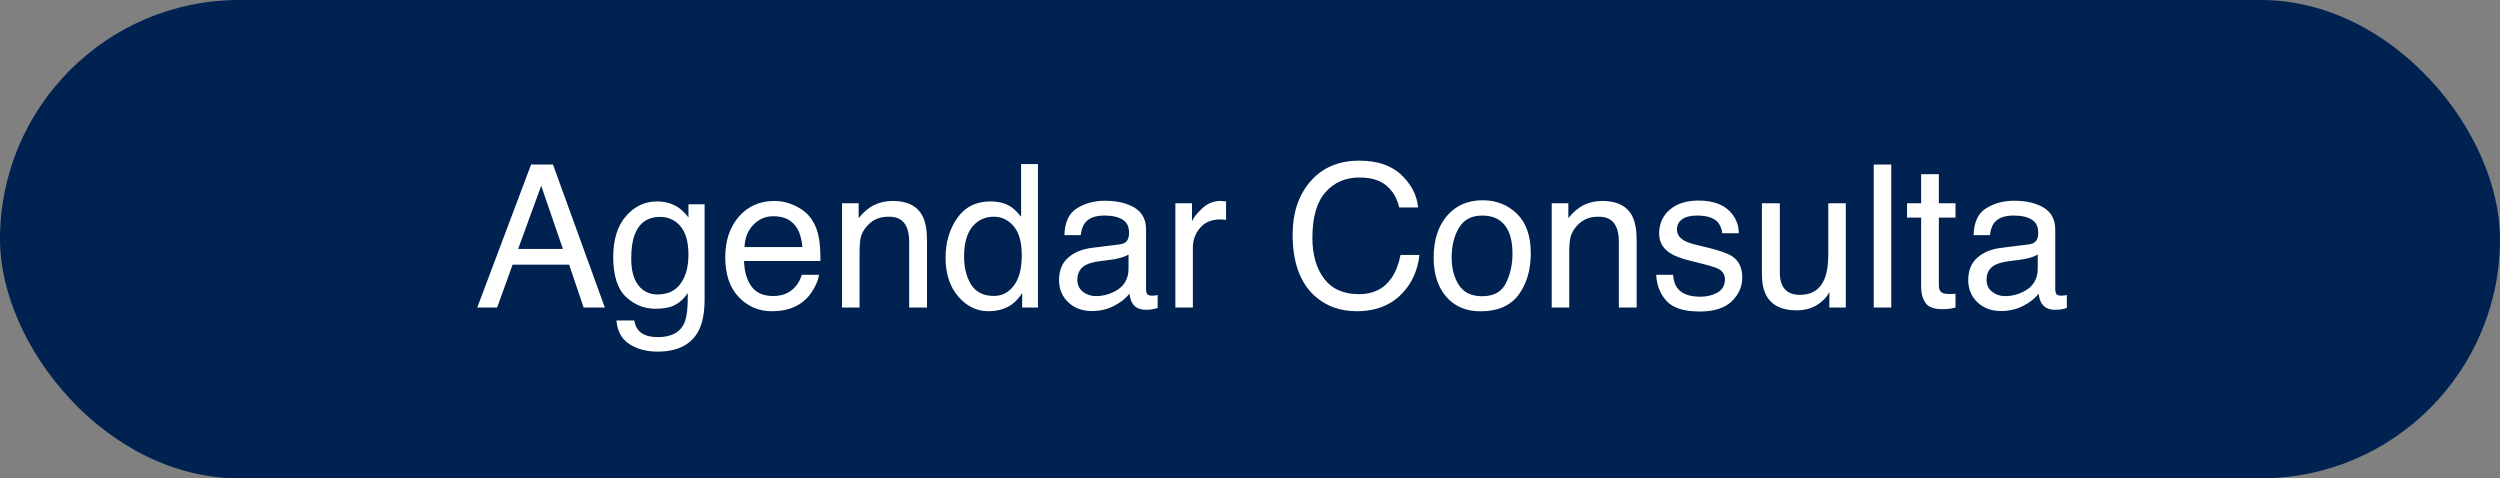
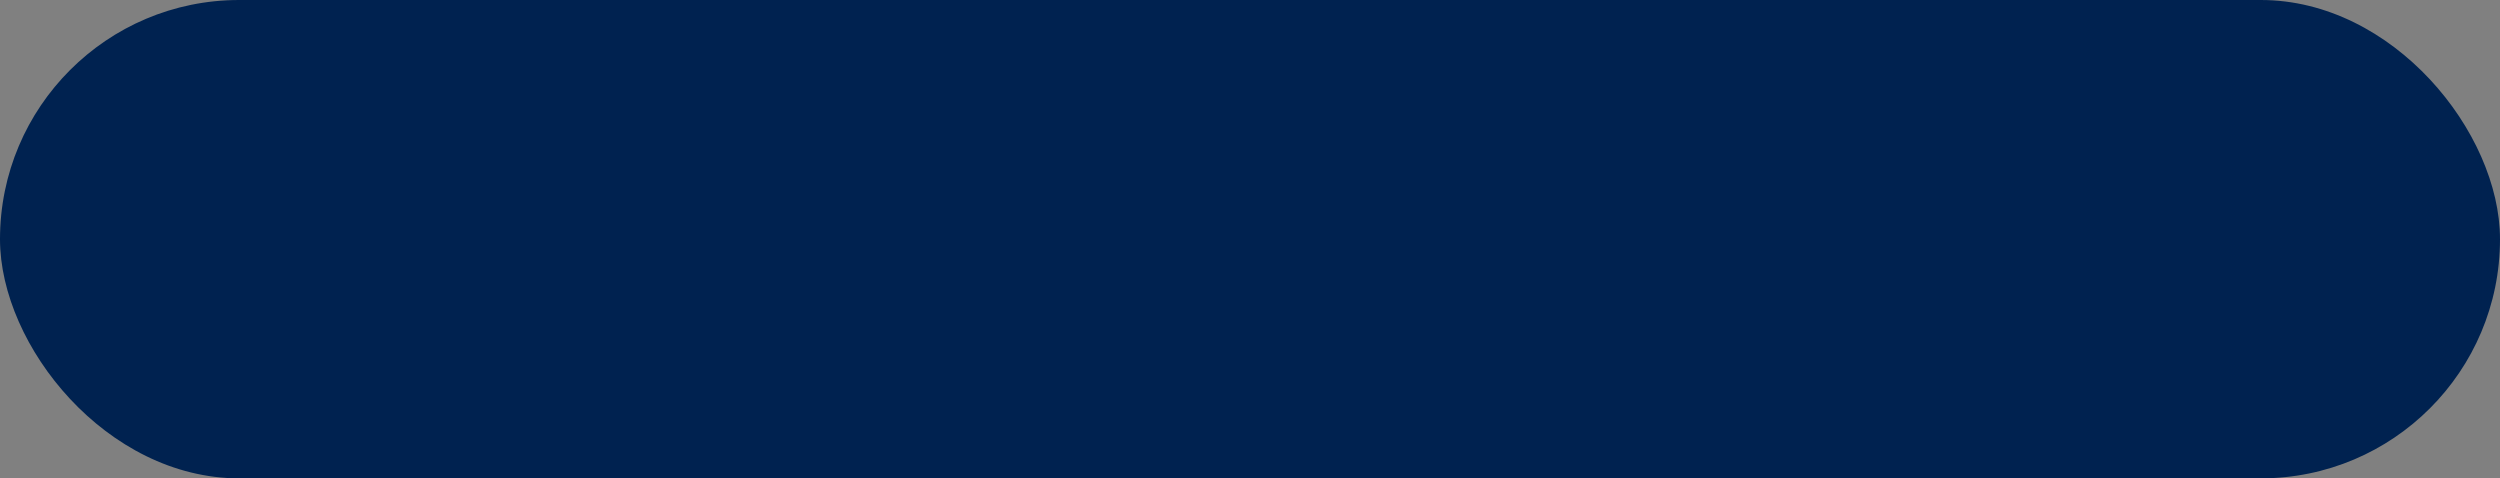
<svg xmlns="http://www.w3.org/2000/svg" width="439" height="84" viewBox="0 0 439 84" fill="none">
  <rect x="0" y="0" width="439" height="84" fill="#808080" stroke="none" />
  <rect width="439" height="84" rx="42" fill="#002250" />
-   <path d="M98.847 43.712L95.036 32.621L90.985 43.712H98.847ZM93.258 28.895H97.103L106.212 54H102.487L99.94 46.48H90.011L87.294 54H83.808L93.258 28.895ZM115.355 35.372C116.791 35.372 118.044 35.725 119.115 36.432C119.696 36.83 120.289 37.411 120.893 38.175V35.868H123.729V52.513C123.729 54.837 123.388 56.672 122.704 58.016C121.428 60.5 119.018 61.742 115.475 61.742C113.504 61.742 111.846 61.297 110.502 60.409C109.158 59.531 108.406 58.153 108.246 56.273H111.374C111.522 57.093 111.818 57.726 112.262 58.17C112.957 58.853 114.051 59.195 115.543 59.195C117.902 59.195 119.446 58.364 120.175 56.7C120.608 55.72 120.807 53.971 120.773 51.454C120.158 52.388 119.417 53.083 118.551 53.539C117.685 53.994 116.54 54.222 115.116 54.222C113.134 54.222 111.396 53.522 109.904 52.12C108.423 50.707 107.682 48.377 107.682 45.13C107.682 42.066 108.428 39.673 109.921 37.953C111.425 36.232 113.236 35.372 115.355 35.372ZM120.893 44.772C120.893 42.504 120.425 40.824 119.491 39.73C118.557 38.636 117.366 38.089 115.919 38.089C113.755 38.089 112.274 39.103 111.476 41.131C111.055 42.214 110.844 43.632 110.844 45.387C110.844 47.449 111.26 49.021 112.091 50.103C112.934 51.175 114.062 51.71 115.475 51.71C117.685 51.71 119.241 50.713 120.141 48.719C120.642 47.591 120.893 46.275 120.893 44.772ZM136 35.287C137.299 35.287 138.558 35.594 139.777 36.209C140.996 36.813 141.924 37.599 142.562 38.568C143.178 39.491 143.588 40.567 143.793 41.798C143.975 42.641 144.066 43.985 144.066 45.831H130.651C130.708 47.688 131.146 49.181 131.967 50.309C132.787 51.425 134.057 51.983 135.778 51.983C137.384 51.983 138.666 51.454 139.623 50.394C140.17 49.779 140.557 49.067 140.785 48.258H143.81C143.73 48.93 143.463 49.682 143.007 50.514C142.562 51.334 142.061 52.006 141.503 52.53C140.569 53.442 139.412 54.057 138.034 54.376C137.293 54.558 136.456 54.649 135.521 54.649C133.243 54.649 131.312 53.823 129.728 52.171C128.144 50.508 127.353 48.184 127.353 45.199C127.353 42.259 128.15 39.872 129.745 38.038C131.34 36.204 133.425 35.287 136 35.287ZM140.905 43.387C140.779 42.054 140.489 40.989 140.033 40.191C139.19 38.71 137.783 37.97 135.812 37.97C134.399 37.97 133.214 38.482 132.257 39.508C131.3 40.522 130.793 41.815 130.736 43.387H140.905ZM147.86 35.697H150.783V38.294C151.649 37.224 152.566 36.454 153.534 35.987C154.503 35.52 155.579 35.287 156.764 35.287C159.362 35.287 161.116 36.192 162.028 38.004C162.529 38.995 162.78 40.414 162.78 42.259V54H159.652V42.464C159.652 41.348 159.487 40.448 159.157 39.764C158.61 38.625 157.619 38.055 156.183 38.055C155.454 38.055 154.856 38.129 154.389 38.277C153.546 38.528 152.805 39.029 152.167 39.781C151.654 40.385 151.318 41.012 151.159 41.661C151.011 42.299 150.937 43.216 150.937 44.413V54H147.86V35.697ZM169.291 45.062C169.291 47.022 169.707 48.662 170.539 49.984C171.37 51.306 172.703 51.966 174.538 51.966C175.962 51.966 177.13 51.357 178.041 50.138C178.964 48.907 179.425 47.147 179.425 44.857C179.425 42.544 178.952 40.835 178.007 39.73C177.061 38.613 175.893 38.055 174.503 38.055C172.954 38.055 171.695 38.648 170.727 39.833C169.77 41.017 169.291 42.761 169.291 45.062ZM173.922 35.372C175.324 35.372 176.497 35.668 177.443 36.261C177.99 36.602 178.611 37.201 179.306 38.055V28.81H182.262V54H179.494V51.454C178.776 52.581 177.927 53.396 176.947 53.898C175.967 54.399 174.845 54.649 173.581 54.649C171.541 54.649 169.775 53.795 168.283 52.086C166.79 50.366 166.044 48.081 166.044 45.233C166.044 42.567 166.722 40.26 168.078 38.312C169.445 36.352 171.393 35.372 173.922 35.372ZM189.184 49.129C189.184 50.018 189.508 50.719 190.158 51.231C190.807 51.744 191.576 52.001 192.465 52.001C193.547 52.001 194.595 51.75 195.609 51.248C197.318 50.417 198.173 49.055 198.173 47.164V44.686C197.797 44.925 197.313 45.125 196.72 45.284C196.128 45.444 195.547 45.558 194.977 45.626L193.114 45.865C191.998 46.013 191.16 46.247 190.602 46.566C189.656 47.101 189.184 47.956 189.184 49.129ZM196.635 42.909C197.341 42.818 197.814 42.521 198.053 42.02C198.19 41.747 198.258 41.353 198.258 40.841C198.258 39.793 197.882 39.035 197.13 38.568C196.39 38.089 195.325 37.85 193.935 37.85C192.328 37.85 191.189 38.283 190.517 39.149C190.141 39.627 189.896 40.34 189.782 41.285H186.911C186.968 39.029 187.697 37.463 189.098 36.585C190.511 35.697 192.146 35.252 194.003 35.252C196.156 35.252 197.905 35.663 199.25 36.483C200.583 37.303 201.249 38.579 201.249 40.311V50.855C201.249 51.175 201.312 51.431 201.437 51.624C201.574 51.818 201.853 51.915 202.274 51.915C202.411 51.915 202.565 51.909 202.736 51.898C202.907 51.875 203.089 51.847 203.283 51.812V54.085C202.804 54.222 202.44 54.308 202.189 54.342C201.938 54.376 201.597 54.393 201.164 54.393C200.104 54.393 199.335 54.017 198.856 53.265C198.606 52.866 198.429 52.302 198.327 51.573C197.7 52.394 196.8 53.106 195.626 53.709C194.453 54.313 193.16 54.615 191.747 54.615C190.049 54.615 188.66 54.102 187.577 53.077C186.506 52.04 185.971 50.747 185.971 49.198C185.971 47.5 186.5 46.184 187.56 45.25C188.62 44.316 190.01 43.74 191.73 43.524L196.635 42.909ZM206.393 35.697H209.315V38.858C209.555 38.243 210.141 37.497 211.076 36.62C212.01 35.731 213.087 35.287 214.306 35.287C214.363 35.287 214.459 35.292 214.596 35.304C214.733 35.315 214.966 35.338 215.297 35.372V38.619C215.115 38.585 214.944 38.562 214.784 38.551C214.636 38.539 214.471 38.534 214.289 38.534C212.739 38.534 211.549 39.035 210.717 40.038C209.885 41.029 209.469 42.174 209.469 43.473V54H206.393V35.697ZM238.693 28.211C241.872 28.211 244.338 29.049 246.093 30.724C247.847 32.398 248.821 34.301 249.015 36.432H245.7C245.324 34.814 244.572 33.532 243.444 32.586C242.327 31.641 240.755 31.168 238.727 31.168C236.255 31.168 234.255 32.04 232.729 33.783C231.213 35.514 230.456 38.175 230.456 41.764C230.456 44.703 231.139 47.09 232.506 48.924C233.885 50.747 235.936 51.659 238.659 51.659C241.165 51.659 243.074 50.696 244.384 48.77C245.079 47.757 245.597 46.423 245.939 44.772H249.254C248.958 47.415 247.978 49.631 246.315 51.419C244.321 53.573 241.632 54.649 238.249 54.649C235.332 54.649 232.882 53.766 230.9 52.001C228.291 49.665 226.986 46.059 226.986 41.183C226.986 37.48 227.966 34.444 229.926 32.074C232.045 29.499 234.967 28.211 238.693 28.211ZM260.26 52.018C262.3 52.018 263.695 51.248 264.447 49.71C265.211 48.161 265.592 46.441 265.592 44.549C265.592 42.84 265.319 41.45 264.772 40.379C263.906 38.693 262.414 37.85 260.294 37.85C258.415 37.85 257.047 38.568 256.193 40.003C255.338 41.439 254.911 43.171 254.911 45.199C254.911 47.147 255.338 48.77 256.193 50.069C257.047 51.368 258.403 52.018 260.26 52.018ZM260.38 35.167C262.738 35.167 264.732 35.953 266.361 37.525C267.991 39.098 268.805 41.41 268.805 44.464C268.805 47.415 268.087 49.853 266.652 51.778C265.216 53.704 262.989 54.666 259.97 54.666C257.452 54.666 255.452 53.818 253.971 52.12C252.49 50.411 251.75 48.121 251.75 45.25C251.75 42.174 252.53 39.724 254.091 37.901C255.652 36.078 257.748 35.167 260.38 35.167ZM272.479 35.697H275.402V38.294C276.268 37.224 277.185 36.454 278.153 35.987C279.122 35.52 280.198 35.287 281.383 35.287C283.981 35.287 285.736 36.192 286.647 38.004C287.148 38.995 287.399 40.414 287.399 42.259V54H284.271V42.464C284.271 41.348 284.106 40.448 283.776 39.764C283.229 38.625 282.238 38.055 280.802 38.055C280.073 38.055 279.475 38.129 279.008 38.277C278.165 38.528 277.424 39.029 276.786 39.781C276.273 40.385 275.937 41.012 275.778 41.661C275.63 42.299 275.556 43.216 275.556 44.413V54H272.479V35.697ZM293.791 48.258C293.882 49.283 294.138 50.069 294.56 50.616C295.334 51.607 296.679 52.103 298.593 52.103C299.732 52.103 300.735 51.858 301.601 51.368C302.466 50.867 302.899 50.098 302.899 49.061C302.899 48.275 302.552 47.677 301.857 47.267C301.413 47.016 300.535 46.725 299.225 46.395L296.781 45.78C295.22 45.392 294.07 44.959 293.329 44.481C292.007 43.649 291.347 42.498 291.347 41.029C291.347 39.297 291.968 37.896 293.209 36.825C294.463 35.754 296.143 35.218 298.251 35.218C301.008 35.218 302.996 36.027 304.215 37.645C304.979 38.67 305.349 39.776 305.326 40.96H302.421C302.364 40.266 302.119 39.633 301.686 39.063C300.98 38.255 299.755 37.85 298.012 37.85C296.85 37.85 295.967 38.072 295.363 38.517C294.77 38.961 294.474 39.548 294.474 40.277C294.474 41.074 294.867 41.712 295.653 42.191C296.109 42.476 296.781 42.726 297.67 42.943L299.704 43.438C301.914 43.974 303.395 44.492 304.147 44.994C305.343 45.78 305.941 47.016 305.941 48.702C305.941 50.331 305.32 51.738 304.079 52.923C302.848 54.108 300.968 54.701 298.439 54.701C295.716 54.701 293.785 54.085 292.646 52.855C291.518 51.613 290.914 50.081 290.834 48.258H293.791ZM312.538 35.697V47.848C312.538 48.782 312.686 49.545 312.982 50.138C313.529 51.231 314.549 51.778 316.042 51.778C318.183 51.778 319.642 50.821 320.417 48.907C320.838 47.882 321.049 46.475 321.049 44.686V35.697H324.125V54H321.22L321.254 51.3C320.855 51.995 320.36 52.581 319.767 53.06C318.594 54.017 317.169 54.496 315.495 54.496C312.886 54.496 311.108 53.624 310.163 51.881C309.65 50.947 309.394 49.699 309.394 48.138V35.697H312.538ZM329.03 28.895H332.106V54H329.03V28.895ZM337.353 30.587H340.463V35.697H343.385V38.209H340.463V50.155C340.463 50.793 340.679 51.22 341.112 51.437C341.352 51.562 341.75 51.624 342.309 51.624C342.457 51.624 342.616 51.624 342.787 51.624C342.958 51.613 343.157 51.596 343.385 51.573V54C343.032 54.102 342.662 54.177 342.274 54.222C341.898 54.268 341.488 54.291 341.044 54.291C339.608 54.291 338.634 53.926 338.122 53.197C337.609 52.456 337.353 51.499 337.353 50.326V38.209H334.875V35.697H337.353V30.587ZM348.837 49.129C348.837 50.018 349.162 50.719 349.811 51.231C350.46 51.744 351.229 52.001 352.118 52.001C353.201 52.001 354.249 51.75 355.263 51.248C356.972 50.417 357.826 49.055 357.826 47.164V44.686C357.45 44.925 356.966 45.125 356.374 45.284C355.781 45.444 355.2 45.558 354.63 45.626L352.768 45.865C351.651 46.013 350.814 46.247 350.255 46.566C349.31 47.101 348.837 47.956 348.837 49.129ZM356.288 42.909C356.994 42.818 357.467 42.521 357.707 42.02C357.843 41.747 357.912 41.353 357.912 40.841C357.912 39.793 357.536 39.035 356.784 38.568C356.043 38.089 354.978 37.85 353.588 37.85C351.981 37.85 350.842 38.283 350.17 39.149C349.794 39.627 349.549 40.34 349.435 41.285H346.564C346.621 39.029 347.35 37.463 348.751 36.585C350.164 35.697 351.799 35.252 353.656 35.252C355.81 35.252 357.558 35.663 358.903 36.483C360.236 37.303 360.902 38.579 360.902 40.311V50.855C360.902 51.175 360.965 51.431 361.09 51.624C361.227 51.818 361.506 51.915 361.928 51.915C362.064 51.915 362.218 51.909 362.389 51.898C362.56 51.875 362.742 51.847 362.936 51.812V54.085C362.458 54.222 362.093 54.308 361.842 54.342C361.592 54.376 361.25 54.393 360.817 54.393C359.757 54.393 358.988 54.017 358.51 53.265C358.259 52.866 358.083 52.302 357.98 51.573C357.353 52.394 356.453 53.106 355.28 53.709C354.106 54.313 352.813 54.615 351.4 54.615C349.703 54.615 348.313 54.102 347.23 53.077C346.16 52.04 345.624 50.747 345.624 49.198C345.624 47.5 346.154 46.184 347.213 45.25C348.273 44.316 349.663 43.74 351.383 43.524L356.288 42.909Z" fill="white" />
</svg>